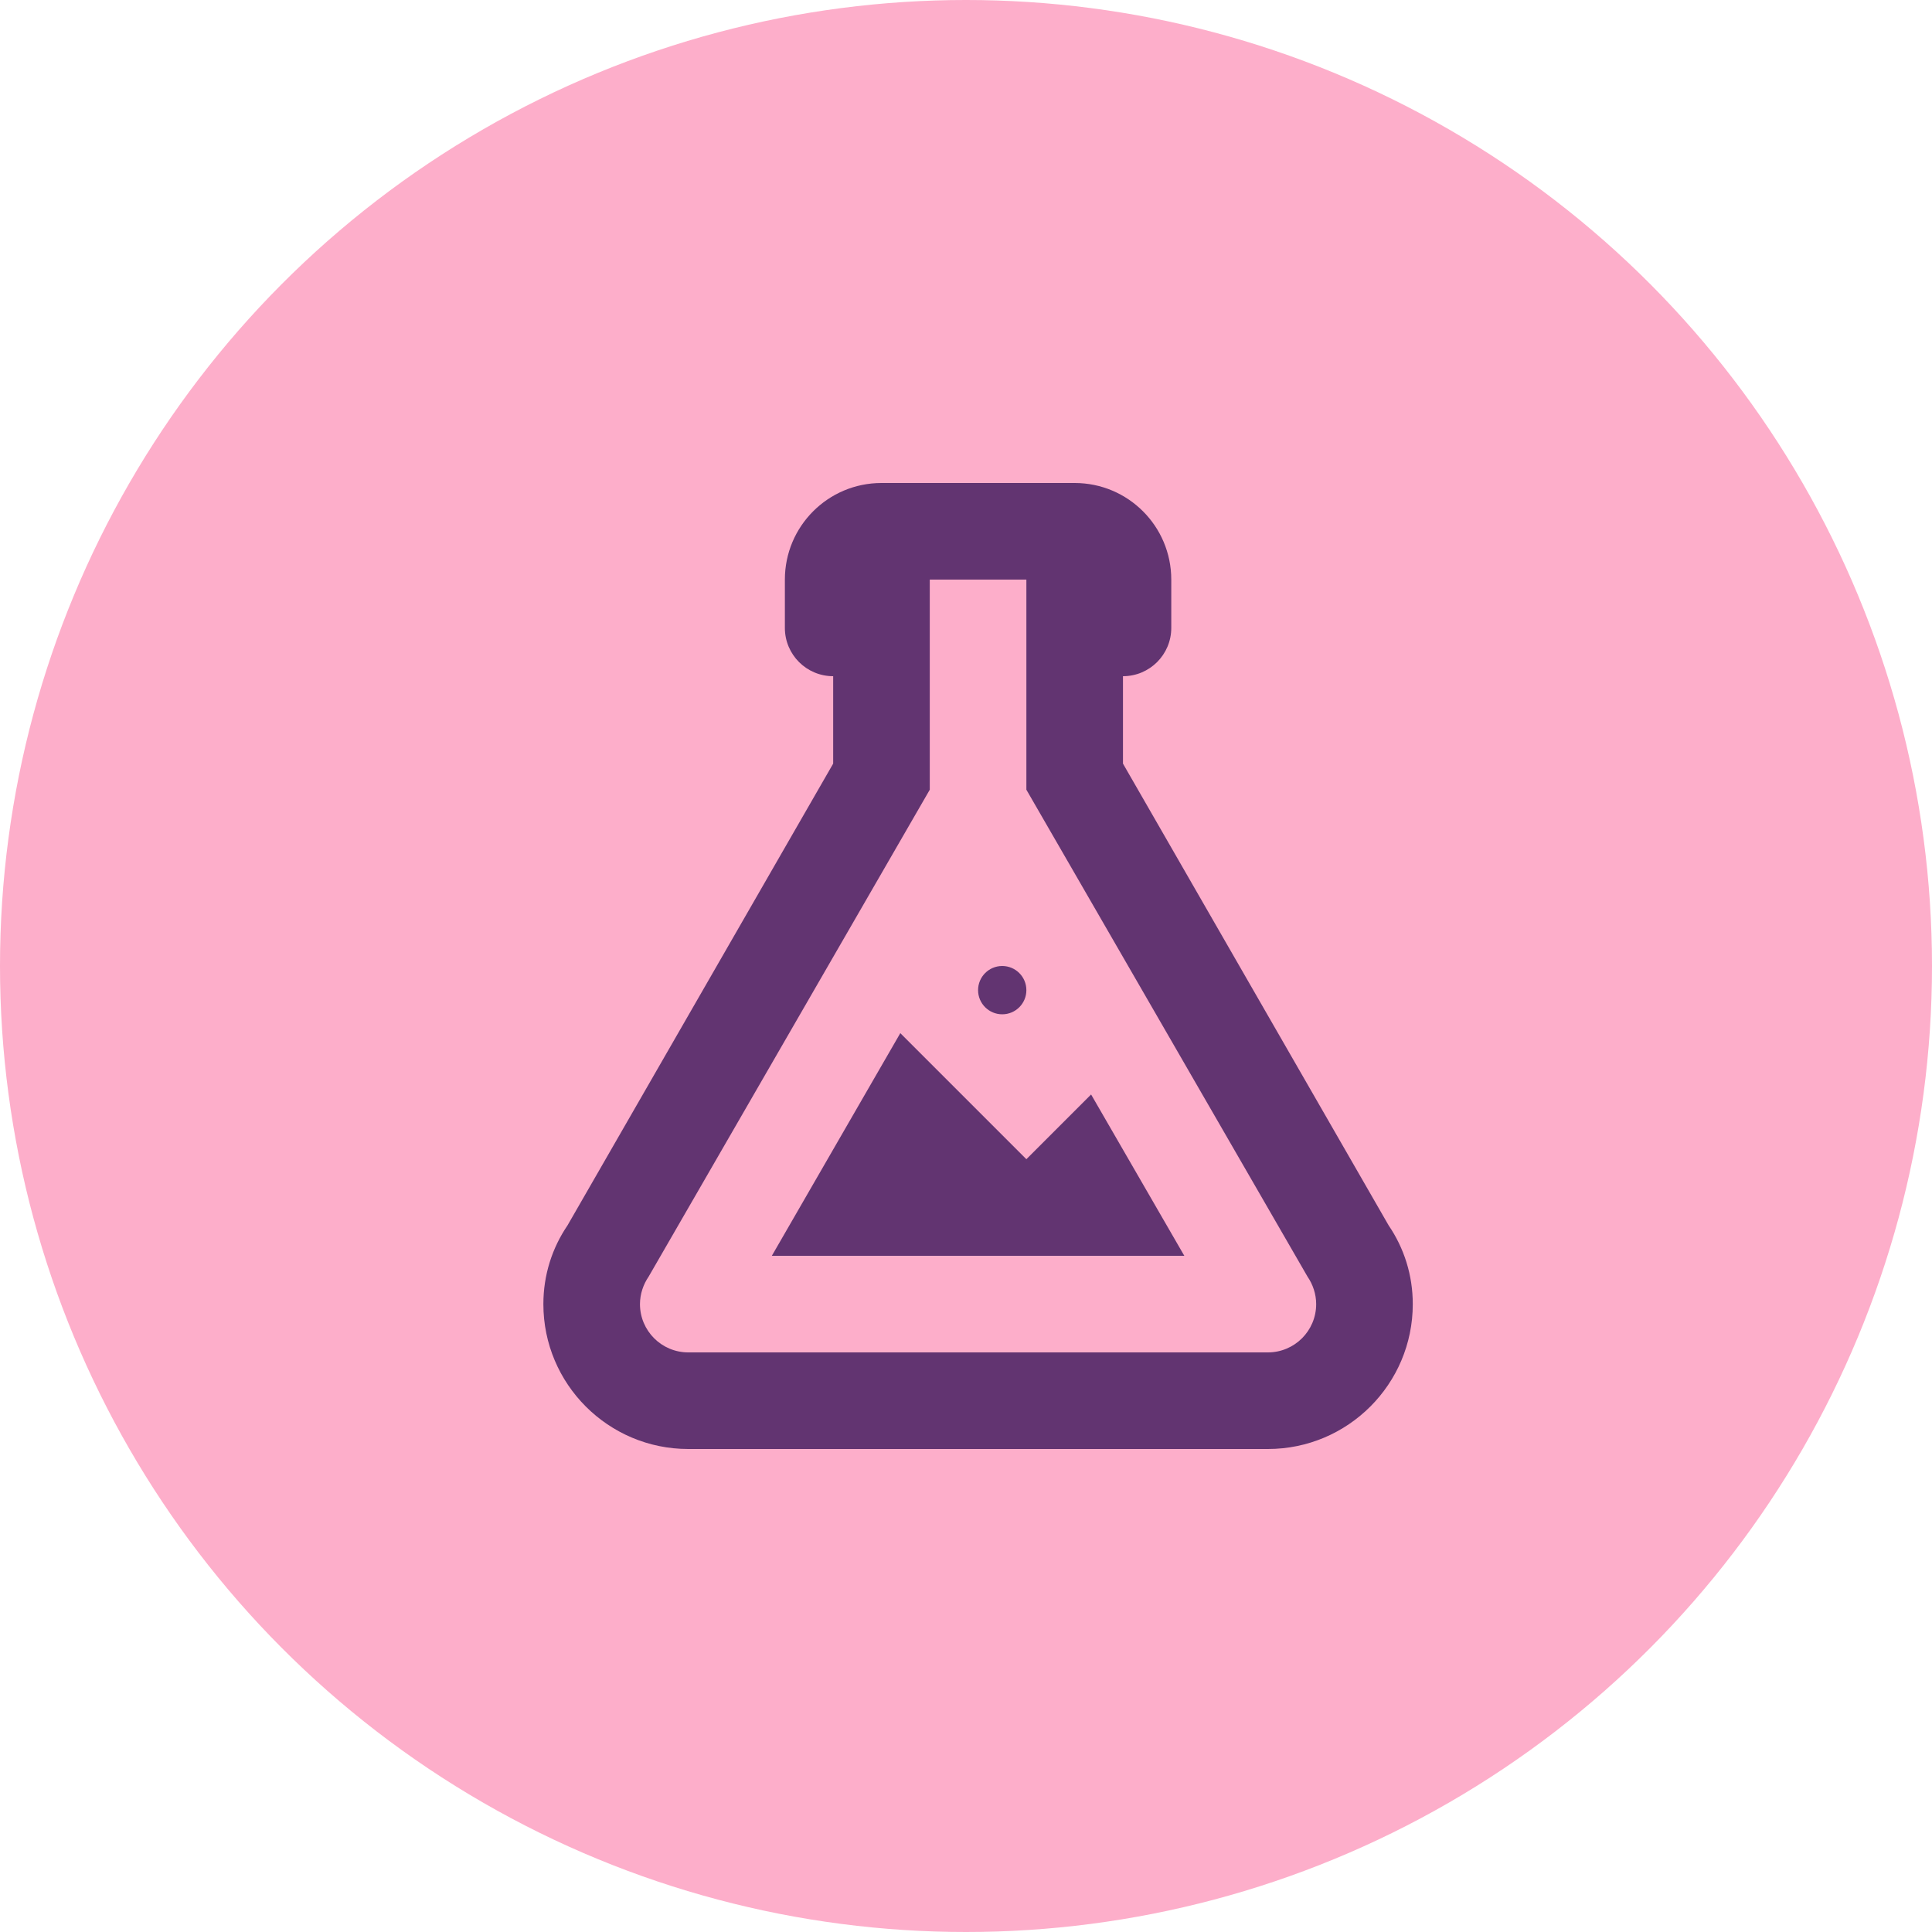
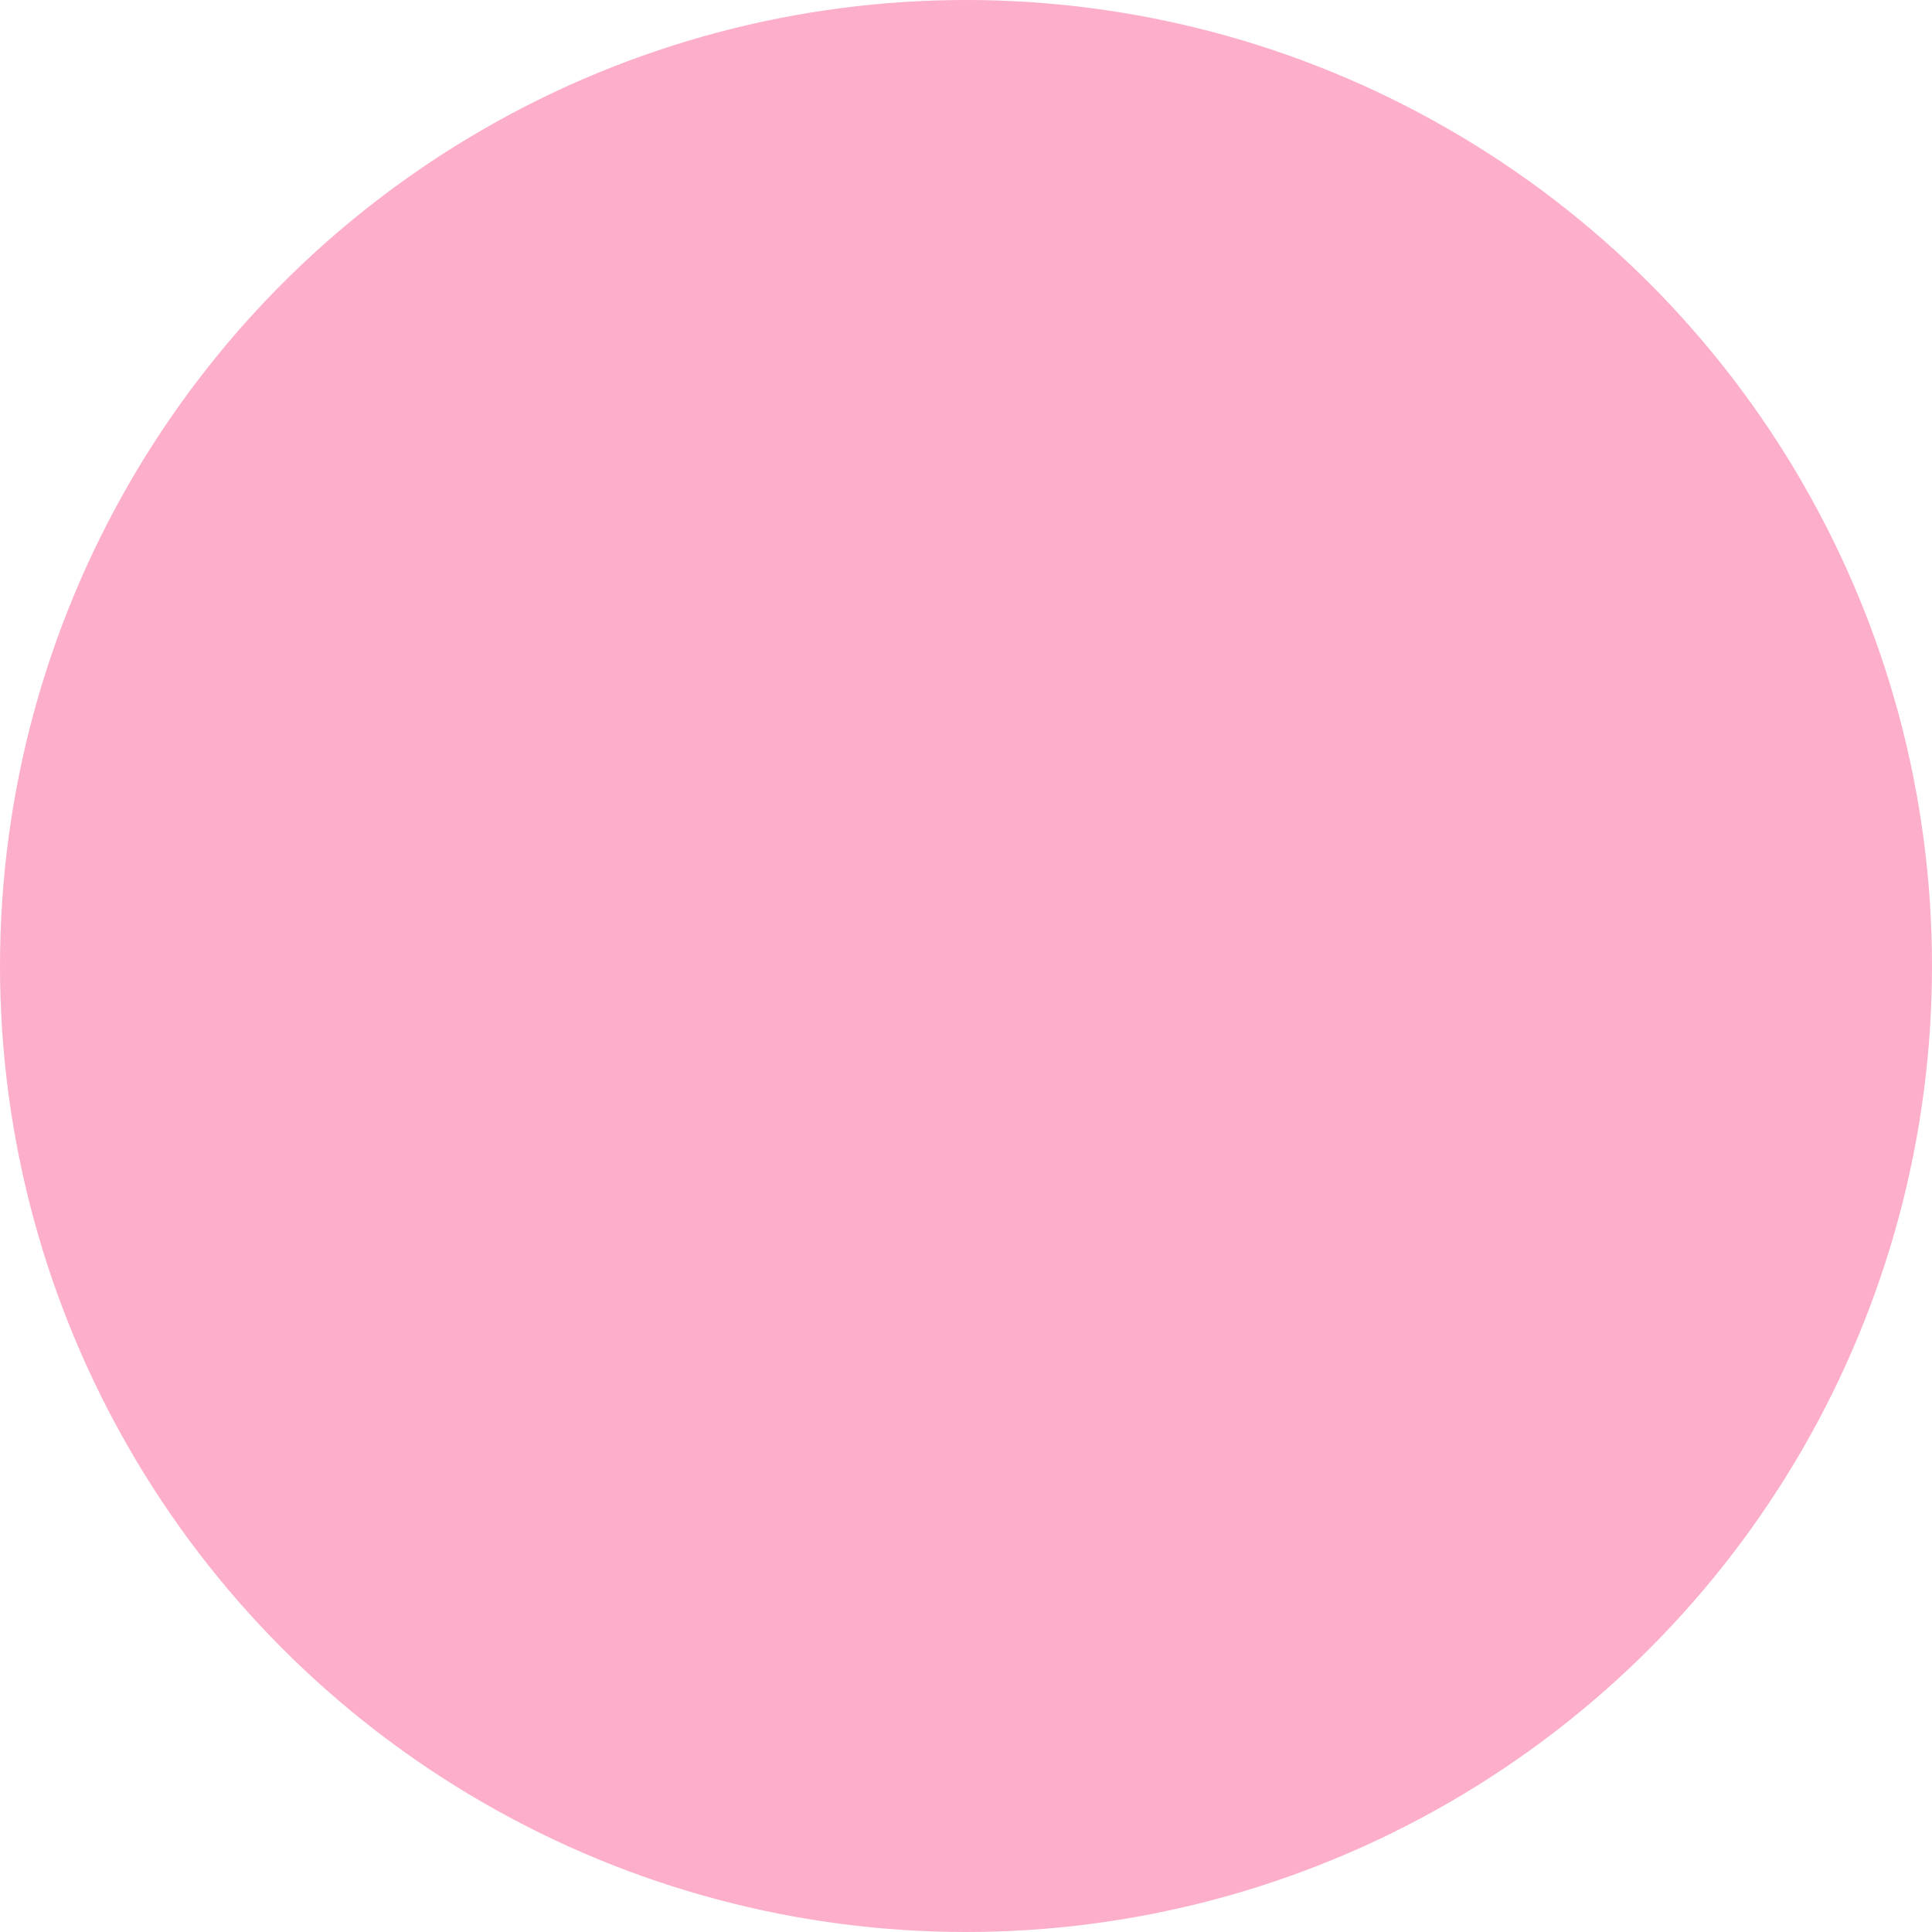
<svg xmlns="http://www.w3.org/2000/svg" width="32px" height="32px" viewBox="0 0 32 32" version="1.1">
  <title>Group 9</title>
  <desc>Created with Sketch.</desc>
  <g id="Site" stroke="none" stroke-width="1" fill="none" fill-rule="evenodd">
    <g id="Artboard-Copy" transform="translate(-75, -163)">
      <g id="Group-7" transform="translate(43, 22)">
        <g id="Group-9" transform="translate(32, 141)">
          <circle id="Oval-Copy" fill="#FDAECA" cx="16" cy="16" r="16" />
-           <path d="M10.6,21.6 C10.6,22.042 10.958,22.4 11.4,22.4 L21,22.4 C21.442,22.4 21.8,22.042 21.8,21.6 C21.8,21.432 21.744,21.272 21.656,21.144 L17,13.08 L17,9.6 L15.4,9.6 L15.4,13.08 L10.744,21.144 C10.656,21.272 10.6,21.432 10.6,21.6 L10.6,21.6 Z M11.4,24 C10.075,24 9,22.925 9,21.6 C9,21.12 9.144,20.672 9.4,20.296 L13.8,12.648 L13.8,11.2 C13.358,11.2 13,10.842 13,10.4 L13,9.6 C13,8.716 13.716,8 14.6,8 L17.8,8 C18.684,8 19.4,8.716 19.4,9.6 L19.4,10.4 C19.4,10.842 19.042,11.2 18.6,11.2 L18.6,12.648 L23,20.296 C23.256,20.672 23.4,21.12 23.4,21.6 C23.4,22.925 22.325,24 21,24 L11.4,24 L11.4,24 Z M17,19.2 L18.072,18.128 L19.616,20.8 L12.784,20.8 L14.912,17.112 L17,19.2 L17,19.2 Z M16.6,16 C16.821,16 17,16.179 17,16.4 C17,16.621 16.821,16.8 16.6,16.8 C16.379,16.8 16.2,16.621 16.2,16.4 C16.2,16.179 16.379,16 16.6,16 Z" id="Fill-1" fill="#623471" />
        </g>
      </g>
    </g>
  </g>
</svg>